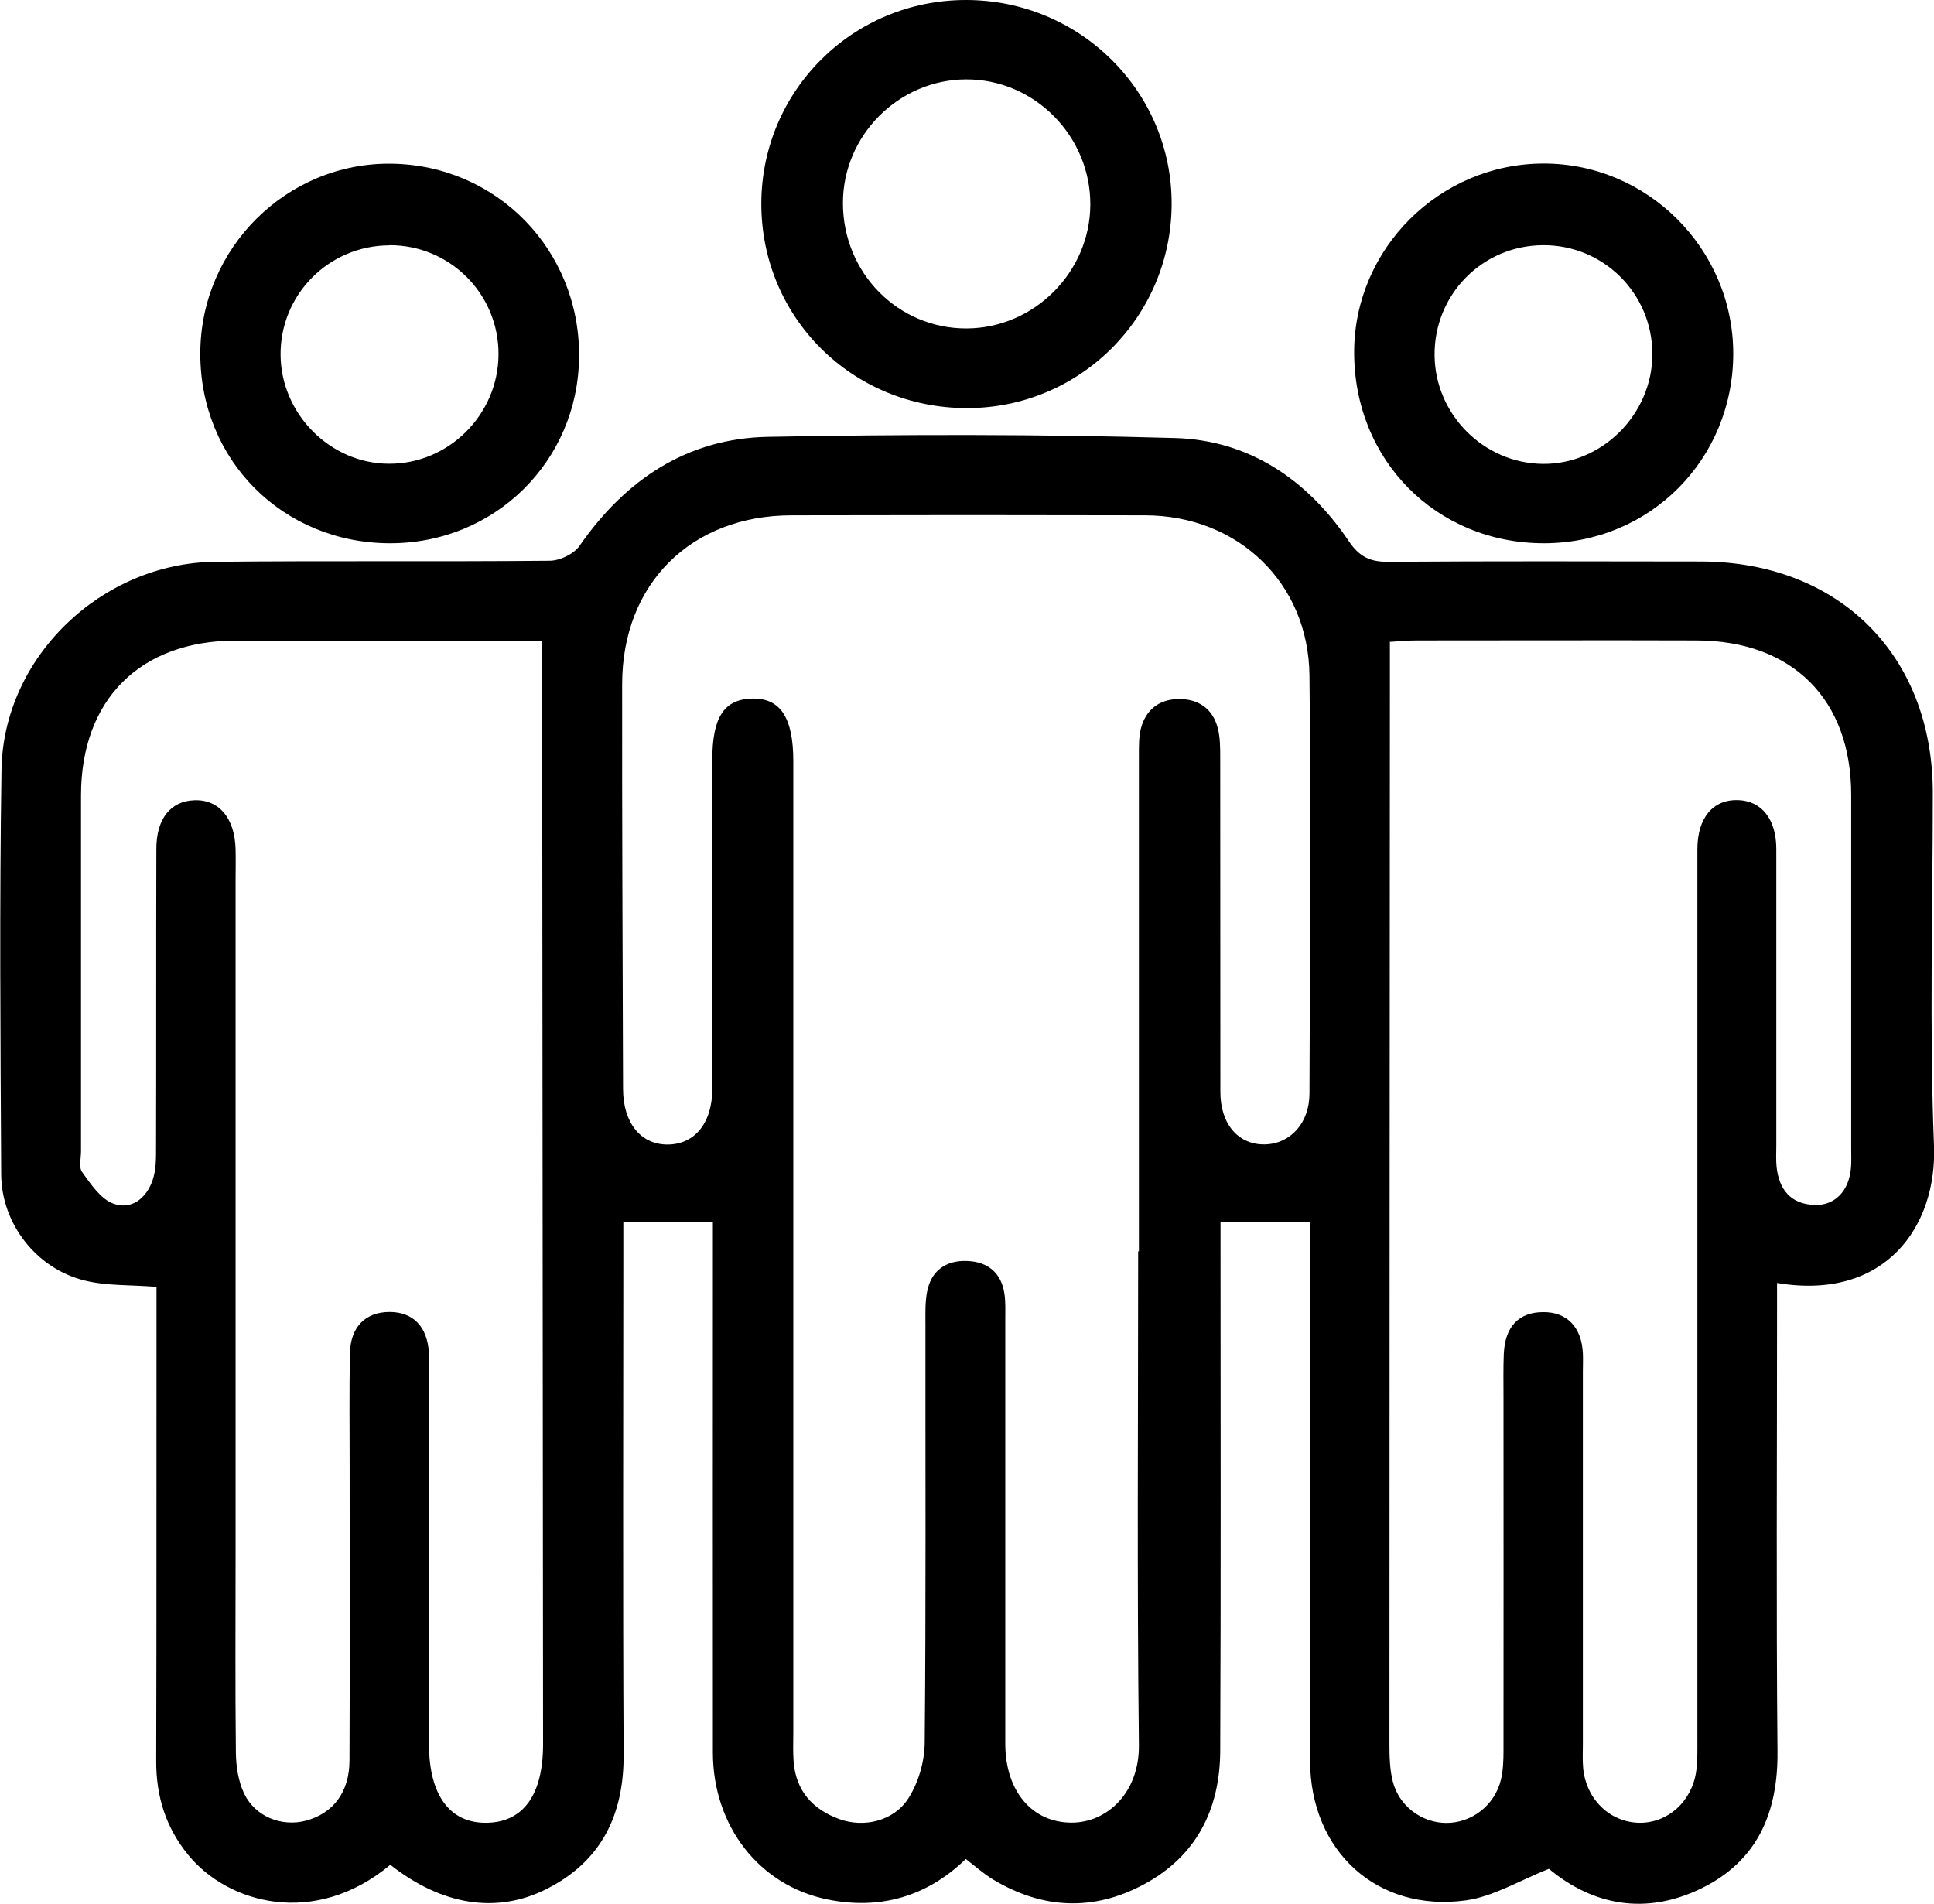
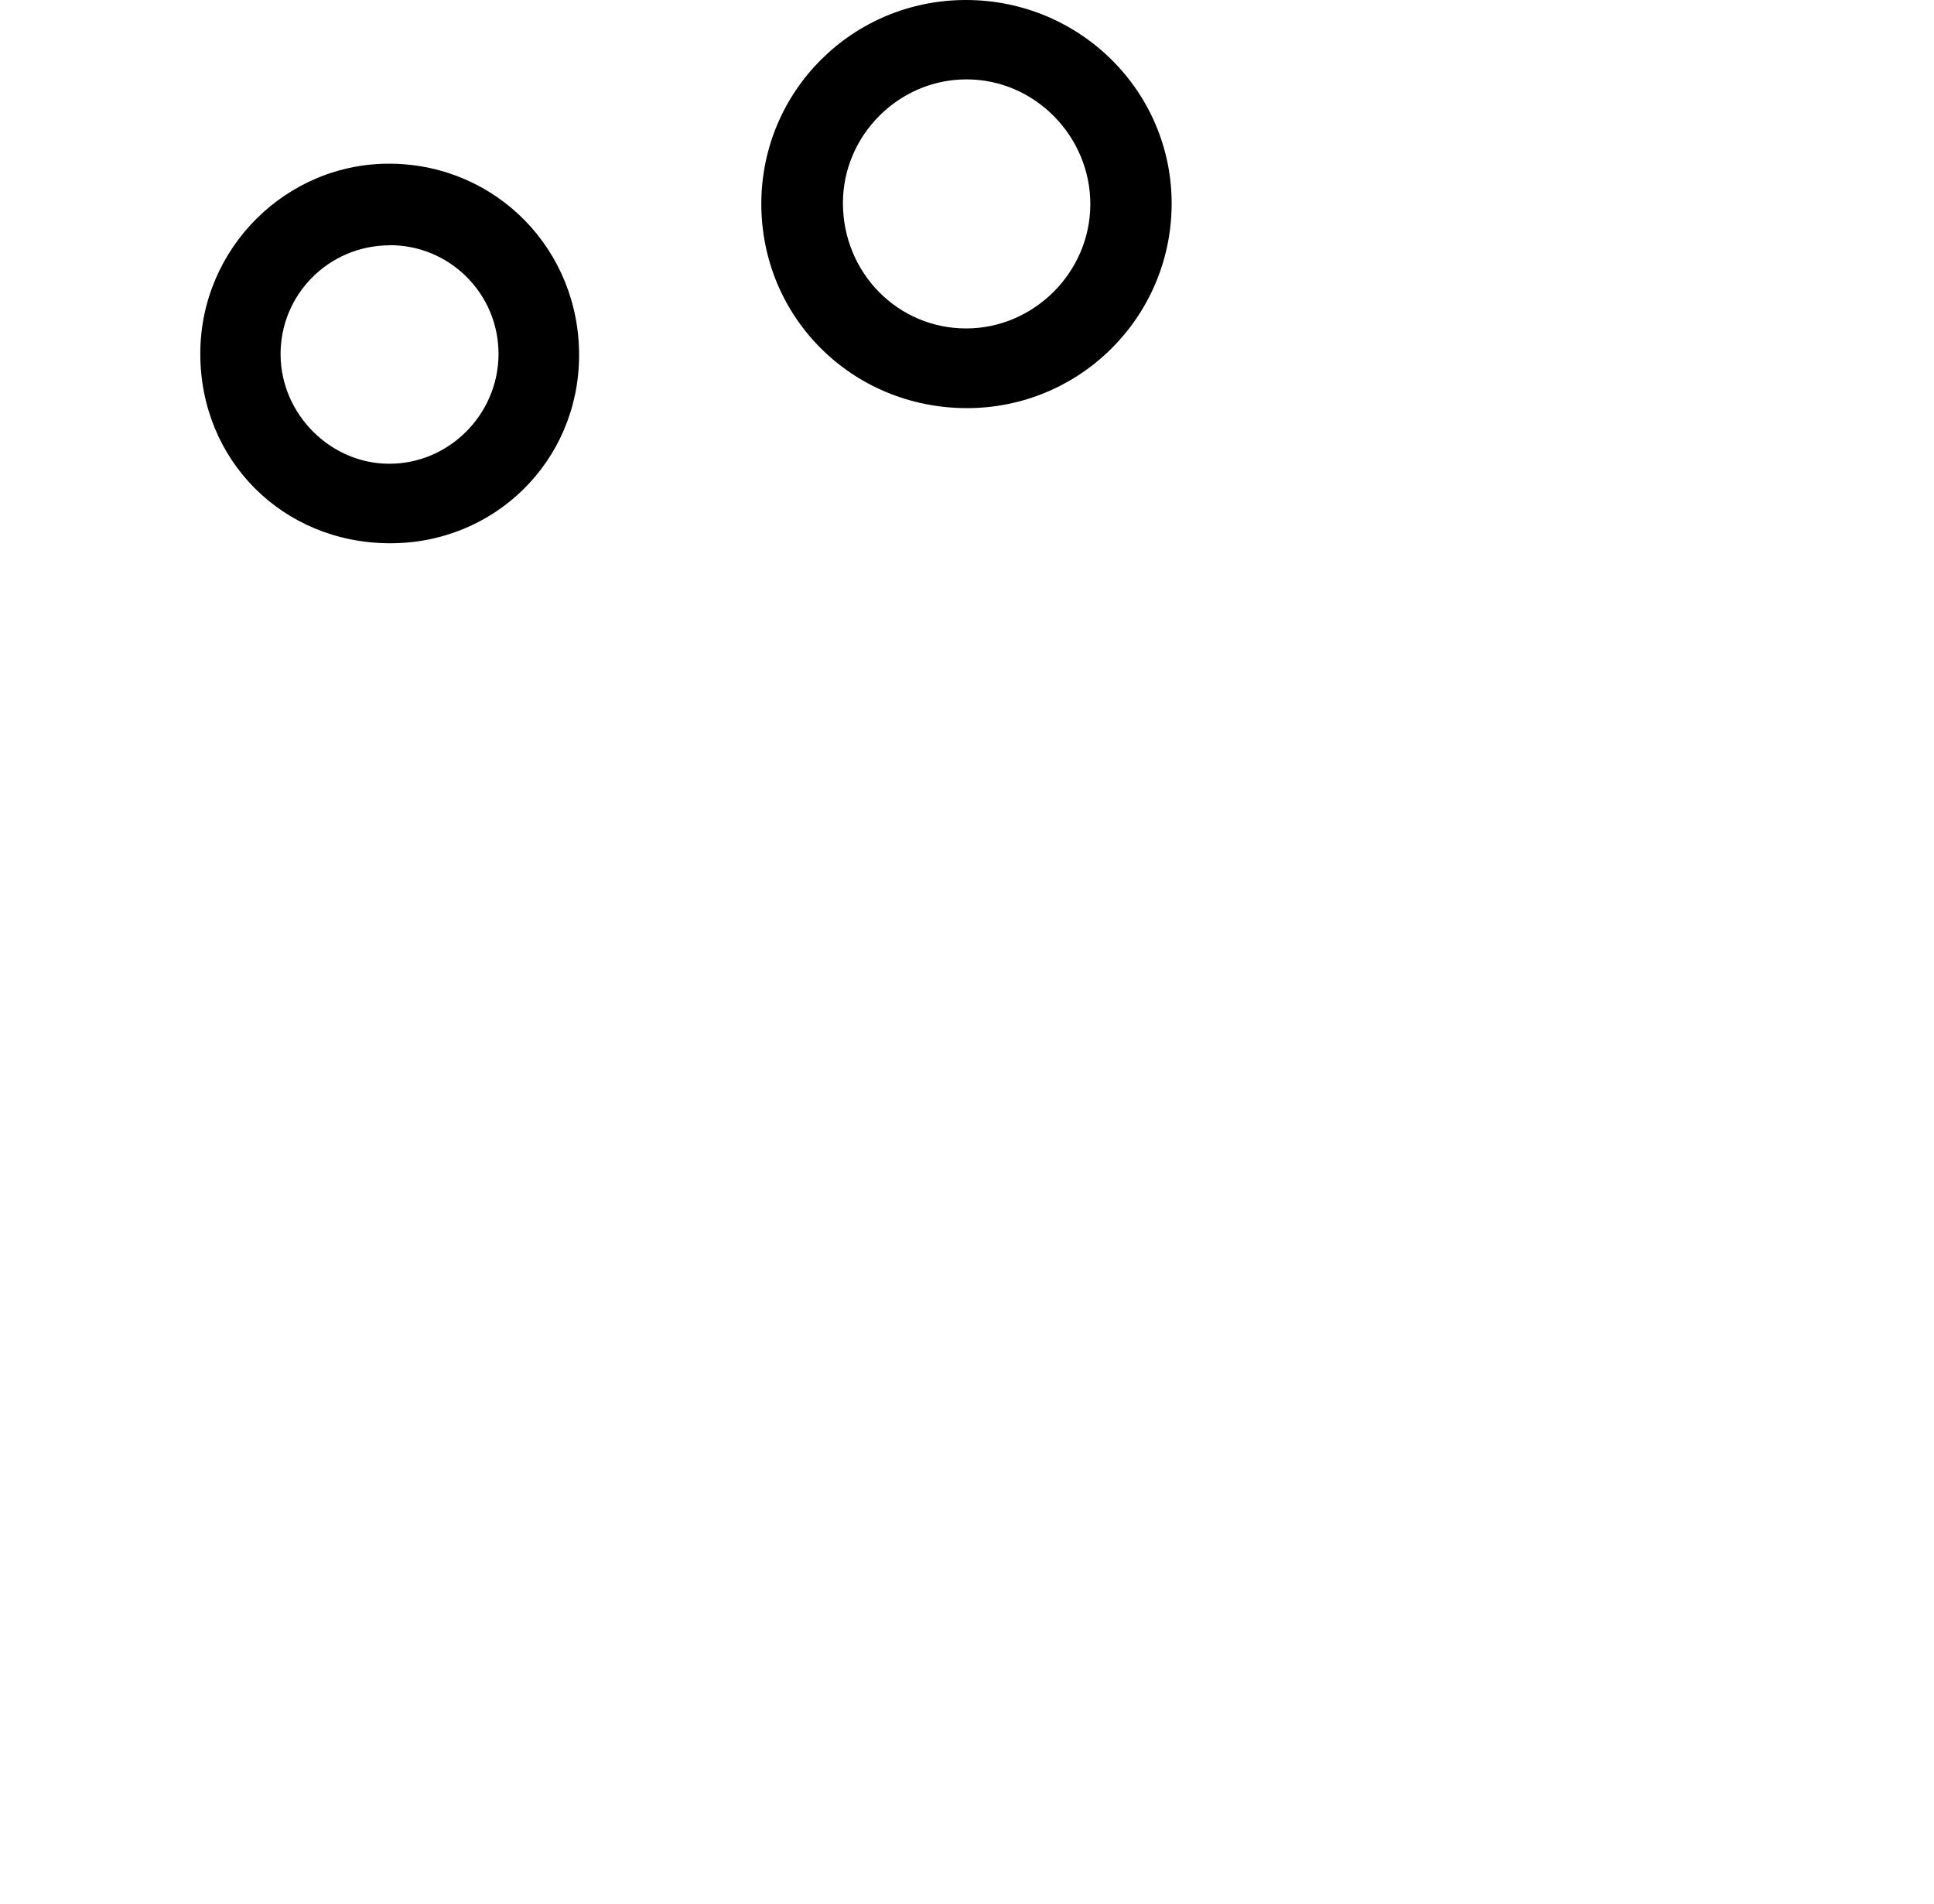
<svg xmlns="http://www.w3.org/2000/svg" id="Capa_2" viewBox="0 0 129.38 127.35">
  <g id="Capa_1-2" data-name="Capa_1">
    <g>
-       <path d="M26.1,124.75c-5.08,4.22-10.86,2.56-13.49-.65-1.52-1.85-2.17-3.94-2.16-6.32.03-9.98.01-19.96.02-29.94,0-.65,0-1.29,0-1.76-1.75-.14-3.32-.06-4.79-.42-3.23-.78-5.59-3.8-5.6-7.12-.05-9.02-.12-18.04.02-27.05.12-7.53,6.68-13.83,14.3-13.91,7.45-.08,14.91,0,22.36-.07.69,0,1.63-.45,2.01-1,3.08-4.43,7.2-7.19,12.61-7.29,9.07-.17,18.15-.18,27.22.08,4.98.14,8.87,2.8,11.64,6.91.7,1.04,1.43,1.38,2.63,1.37,6.97-.05,13.95-.03,20.92-.02,9.24.02,15.51,6.27,15.51,15.47,0,7.88-.23,15.76.08,23.62.21,5.32-3.21,10.39-10.5,9.17,0,.67,0,1.31,0,1.94,0,9.8-.06,19.6.03,29.4.04,4.11-1.36,7.34-5.1,9.16-3.71,1.81-7.24,1.14-10.19-1.31-1.94.76-3.69,1.85-5.56,2.11-5.92.81-10.4-3.28-10.42-9.33-.04-11.36-.01-22.72-.01-34.09,0-.65,0-1.3,0-1.94h-5.98c0,.52,0,1.17,0,1.82,0,11.18.03,22.36-.02,33.55-.02,3.88-1.58,7.02-5.09,8.91-3.39,1.83-6.81,1.67-10.11-.32-.61-.37-1.15-.85-1.82-1.37-2.59,2.52-5.75,3.42-9.24,2.71-4.6-.93-7.67-4.93-7.68-9.82-.01-11.18,0-22.36,0-33.55,0-.65,0-1.31,0-1.94h-5.99c0,.66,0,1.36,0,2.05,0,11.18-.04,22.36.02,33.55.02,4.04-1.48,7.14-5.12,8.99-3.37,1.72-7.05,1.11-10.5-1.61ZM76.19,83.71c0-11.06,0-22.12,0-33.19,0-.6-.01-1.21.13-1.78.32-1.25,1.21-1.95,2.48-1.98,1.34-.03,2.33.62,2.67,1.96.16.63.16,1.31.16,1.96.01,7.45,0,14.91.01,22.36,0,2.16,1.21,3.55,2.99,3.51,1.69-.04,2.97-1.43,2.97-3.4.03-9.32.1-18.64,0-27.96-.06-6.21-4.79-10.71-11-10.72-7.88-.02-15.75-.02-23.63,0-6.73,0-11.35,4.57-11.35,11.3-.01,9.02.03,18.04.06,27.05,0,2.29,1.18,3.74,2.97,3.74,1.82,0,3-1.44,3-3.72.01-7.33,0-14.67,0-22,0-2.85.78-4.06,2.65-4.11,1.9-.05,2.77,1.26,2.77,4.19,0,21.64,0,43.29,0,64.93,0,.66-.03,1.33.02,1.98.15,1.96,1.27,3.2,3.05,3.85,1.67.61,3.68.13,4.65-1.42.66-1.05,1.06-2.44,1.07-3.68.09-9.32.04-18.64.05-27.96,0-.72-.03-1.45.1-2.16.26-1.47,1.28-2.17,2.7-2.11,1.34.05,2.27.77,2.48,2.17.09.59.06,1.2.06,1.8,0,9.44,0,18.88,0,28.32,0,3.15,1.78,5.28,4.44,5.28,2.36,0,4.54-1.99,4.5-5.21-.13-11-.05-22-.05-33.01ZM92.98,42.95c0,1.28,0,2.41,0,3.54-.01,23.39-.03,46.77-.03,70.16,0,.83.02,1.7.22,2.5.41,1.65,1.93,2.78,3.57,2.79,1.71.01,3.26-1.18,3.67-2.9.15-.63.17-1.31.17-1.96.01-7.88,0-15.75,0-23.63,0-.96-.02-1.93.02-2.89.08-1.82,1-2.78,2.62-2.79,1.59-.02,2.58.99,2.67,2.74.02.42,0,.84,0,1.26,0,8.3,0,16.59,0,24.89,0,.54-.03,1.09.02,1.62.2,2.09,1.81,3.63,3.78,3.65,1.89.01,3.49-1.42,3.78-3.44.1-.71.08-1.44.08-2.16,0-19.84,0-39.68,0-59.52,0-2.11,1.05-3.34,2.72-3.29,1.58.05,2.56,1.28,2.56,3.27,0,6.61,0,13.23,0,19.84,0,.48-.03.97.02,1.44.17,1.5.94,2.47,2.52,2.53,1.4.06,2.35-.96,2.46-2.54.03-.42.01-.84.01-1.26,0-7.88,0-15.75,0-23.63,0-6.39-3.93-10.31-10.34-10.33-6.25-.02-12.5,0-18.76,0-.58,0-1.17.06-1.81.1ZM36.3,42.85c-.61,0-1.19,0-1.77,0-6.25,0-12.5,0-18.76,0-6.4.01-10.34,3.95-10.35,10.34,0,7.94,0,15.87,0,23.81,0,.48-.16,1.1.08,1.41.58.8,1.23,1.79,2.08,2.1,1.21.45,2.22-.36,2.63-1.57.23-.66.23-1.42.23-2.13.02-6.67,0-13.35.02-20.02,0-2.02.95-3.21,2.55-3.26,1.64-.06,2.7,1.2,2.75,3.27.02.72,0,1.44,0,2.16,0,15.03,0,30.06,0,45.09,0,4.39-.03,8.78.02,13.17.01.93.16,1.94.56,2.77.75,1.55,2.53,2.22,4.12,1.8,1.83-.49,2.92-1.91,2.92-4.04.03-6.61.01-13.23.01-19.84,0-2.46-.03-4.93.02-7.39.04-1.77,1.05-2.76,2.65-2.76,1.59,0,2.54.99,2.64,2.78.03.48,0,.96,0,1.44,0,8.24,0,16.47,0,24.71,0,3.38,1.39,5.27,3.84,5.24,2.47-.03,3.8-1.87,3.79-5.29-.02-23.39-.04-46.77-.06-70.16,0-1.13,0-2.26,0-3.64Z" />
      <path d="M64.62,0c7.64,0,13.82,6.15,13.76,13.72-.06,7.53-6.17,13.59-13.71,13.58-7.67-.01-13.76-6.08-13.74-13.71C50.96,6.06,57.05,0,64.62,0ZM56.39,13.58c0,4.68,3.69,8.41,8.28,8.39,4.5-.02,8.24-3.75,8.27-8.26.03-4.6-3.74-8.42-8.31-8.4-4.51.01-8.24,3.75-8.24,8.27Z" />
-       <path d="M103.29,36.34c-7.2,0-12.72-5.55-12.7-12.81.02-6.9,5.71-12.57,12.64-12.59,6.97-.03,12.71,5.7,12.72,12.7,0,7.09-5.57,12.69-12.65,12.7ZM110.54,23.69c0-4.06-3.28-7.32-7.33-7.29-4.06.03-7.28,3.31-7.24,7.38.04,3.95,3.29,7.21,7.24,7.25,3.97.04,7.33-3.33,7.33-7.34Z" />
      <path d="M26.05,36.34c-7.15-.03-12.67-5.57-12.65-12.71.01-7.04,5.79-12.77,12.78-12.68,7.06.09,12.61,5.78,12.56,12.89-.05,7.01-5.65,12.53-12.69,12.5ZM26.04,16.41c-4.06.02-7.31,3.31-7.27,7.35.04,3.94,3.32,7.24,7.23,7.26,4.01.03,7.33-3.28,7.35-7.31.02-4.05-3.26-7.33-7.31-7.31Z" />
    </g>
  </g>
</svg>